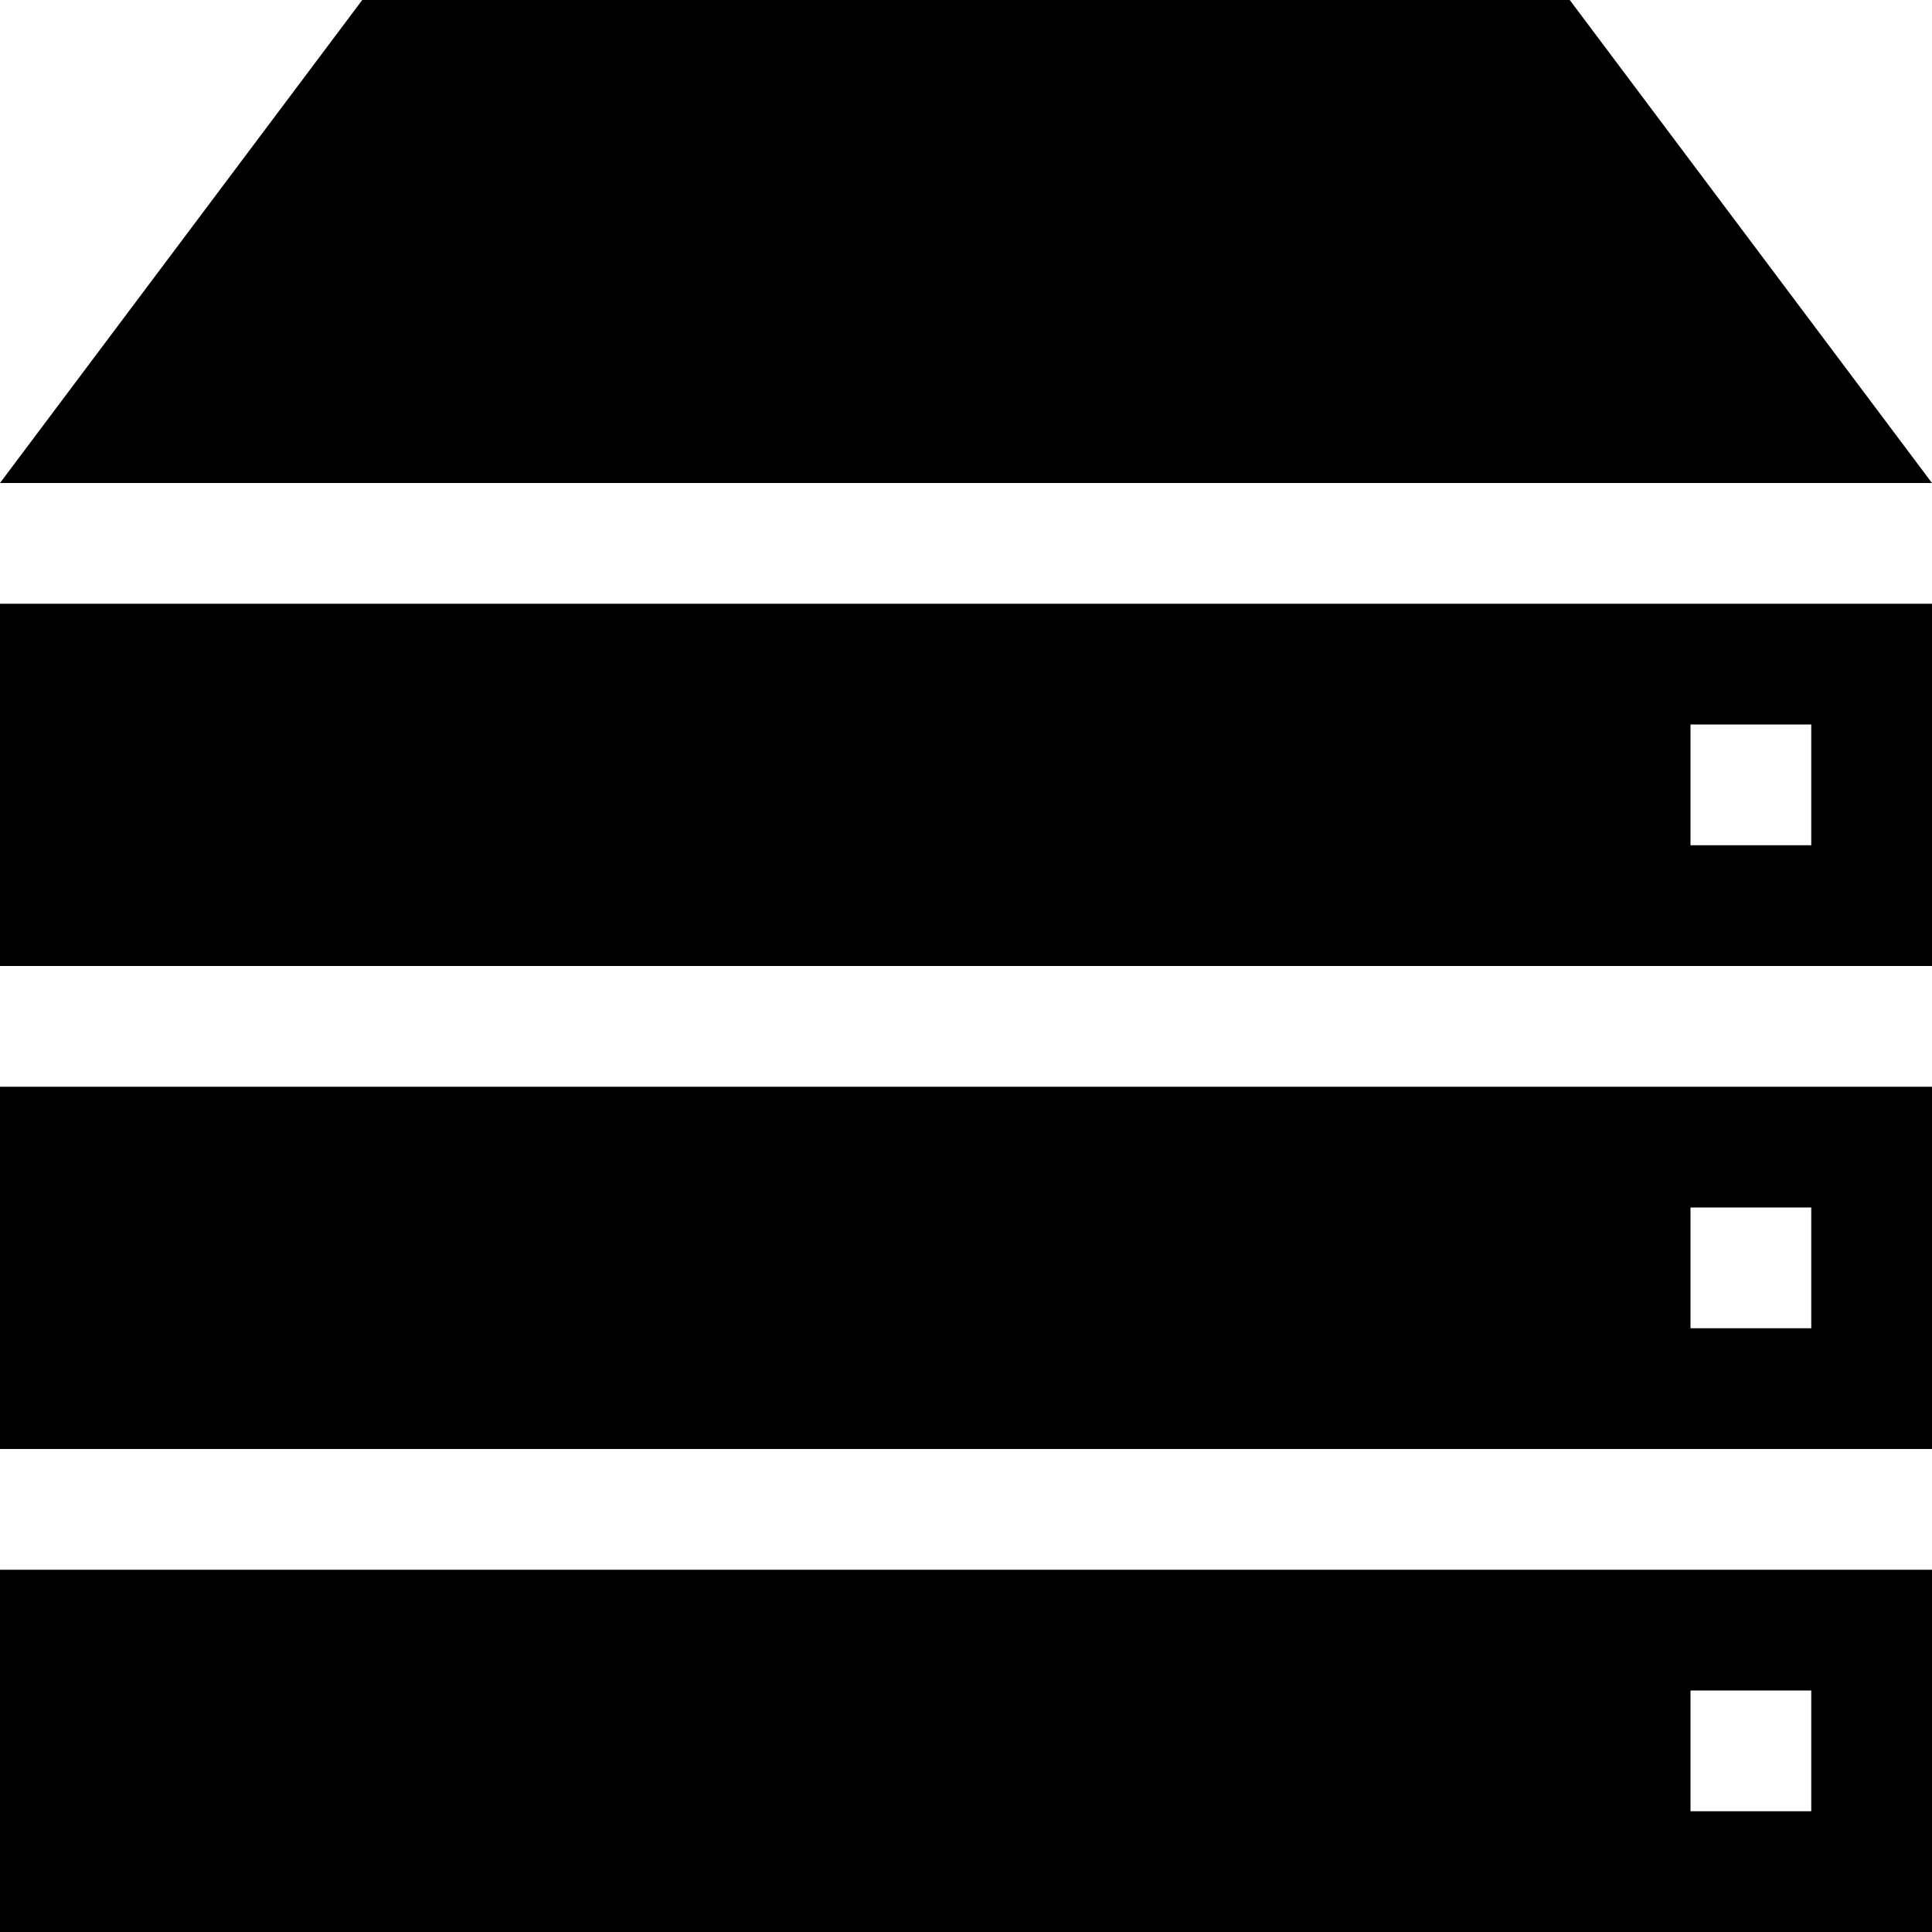
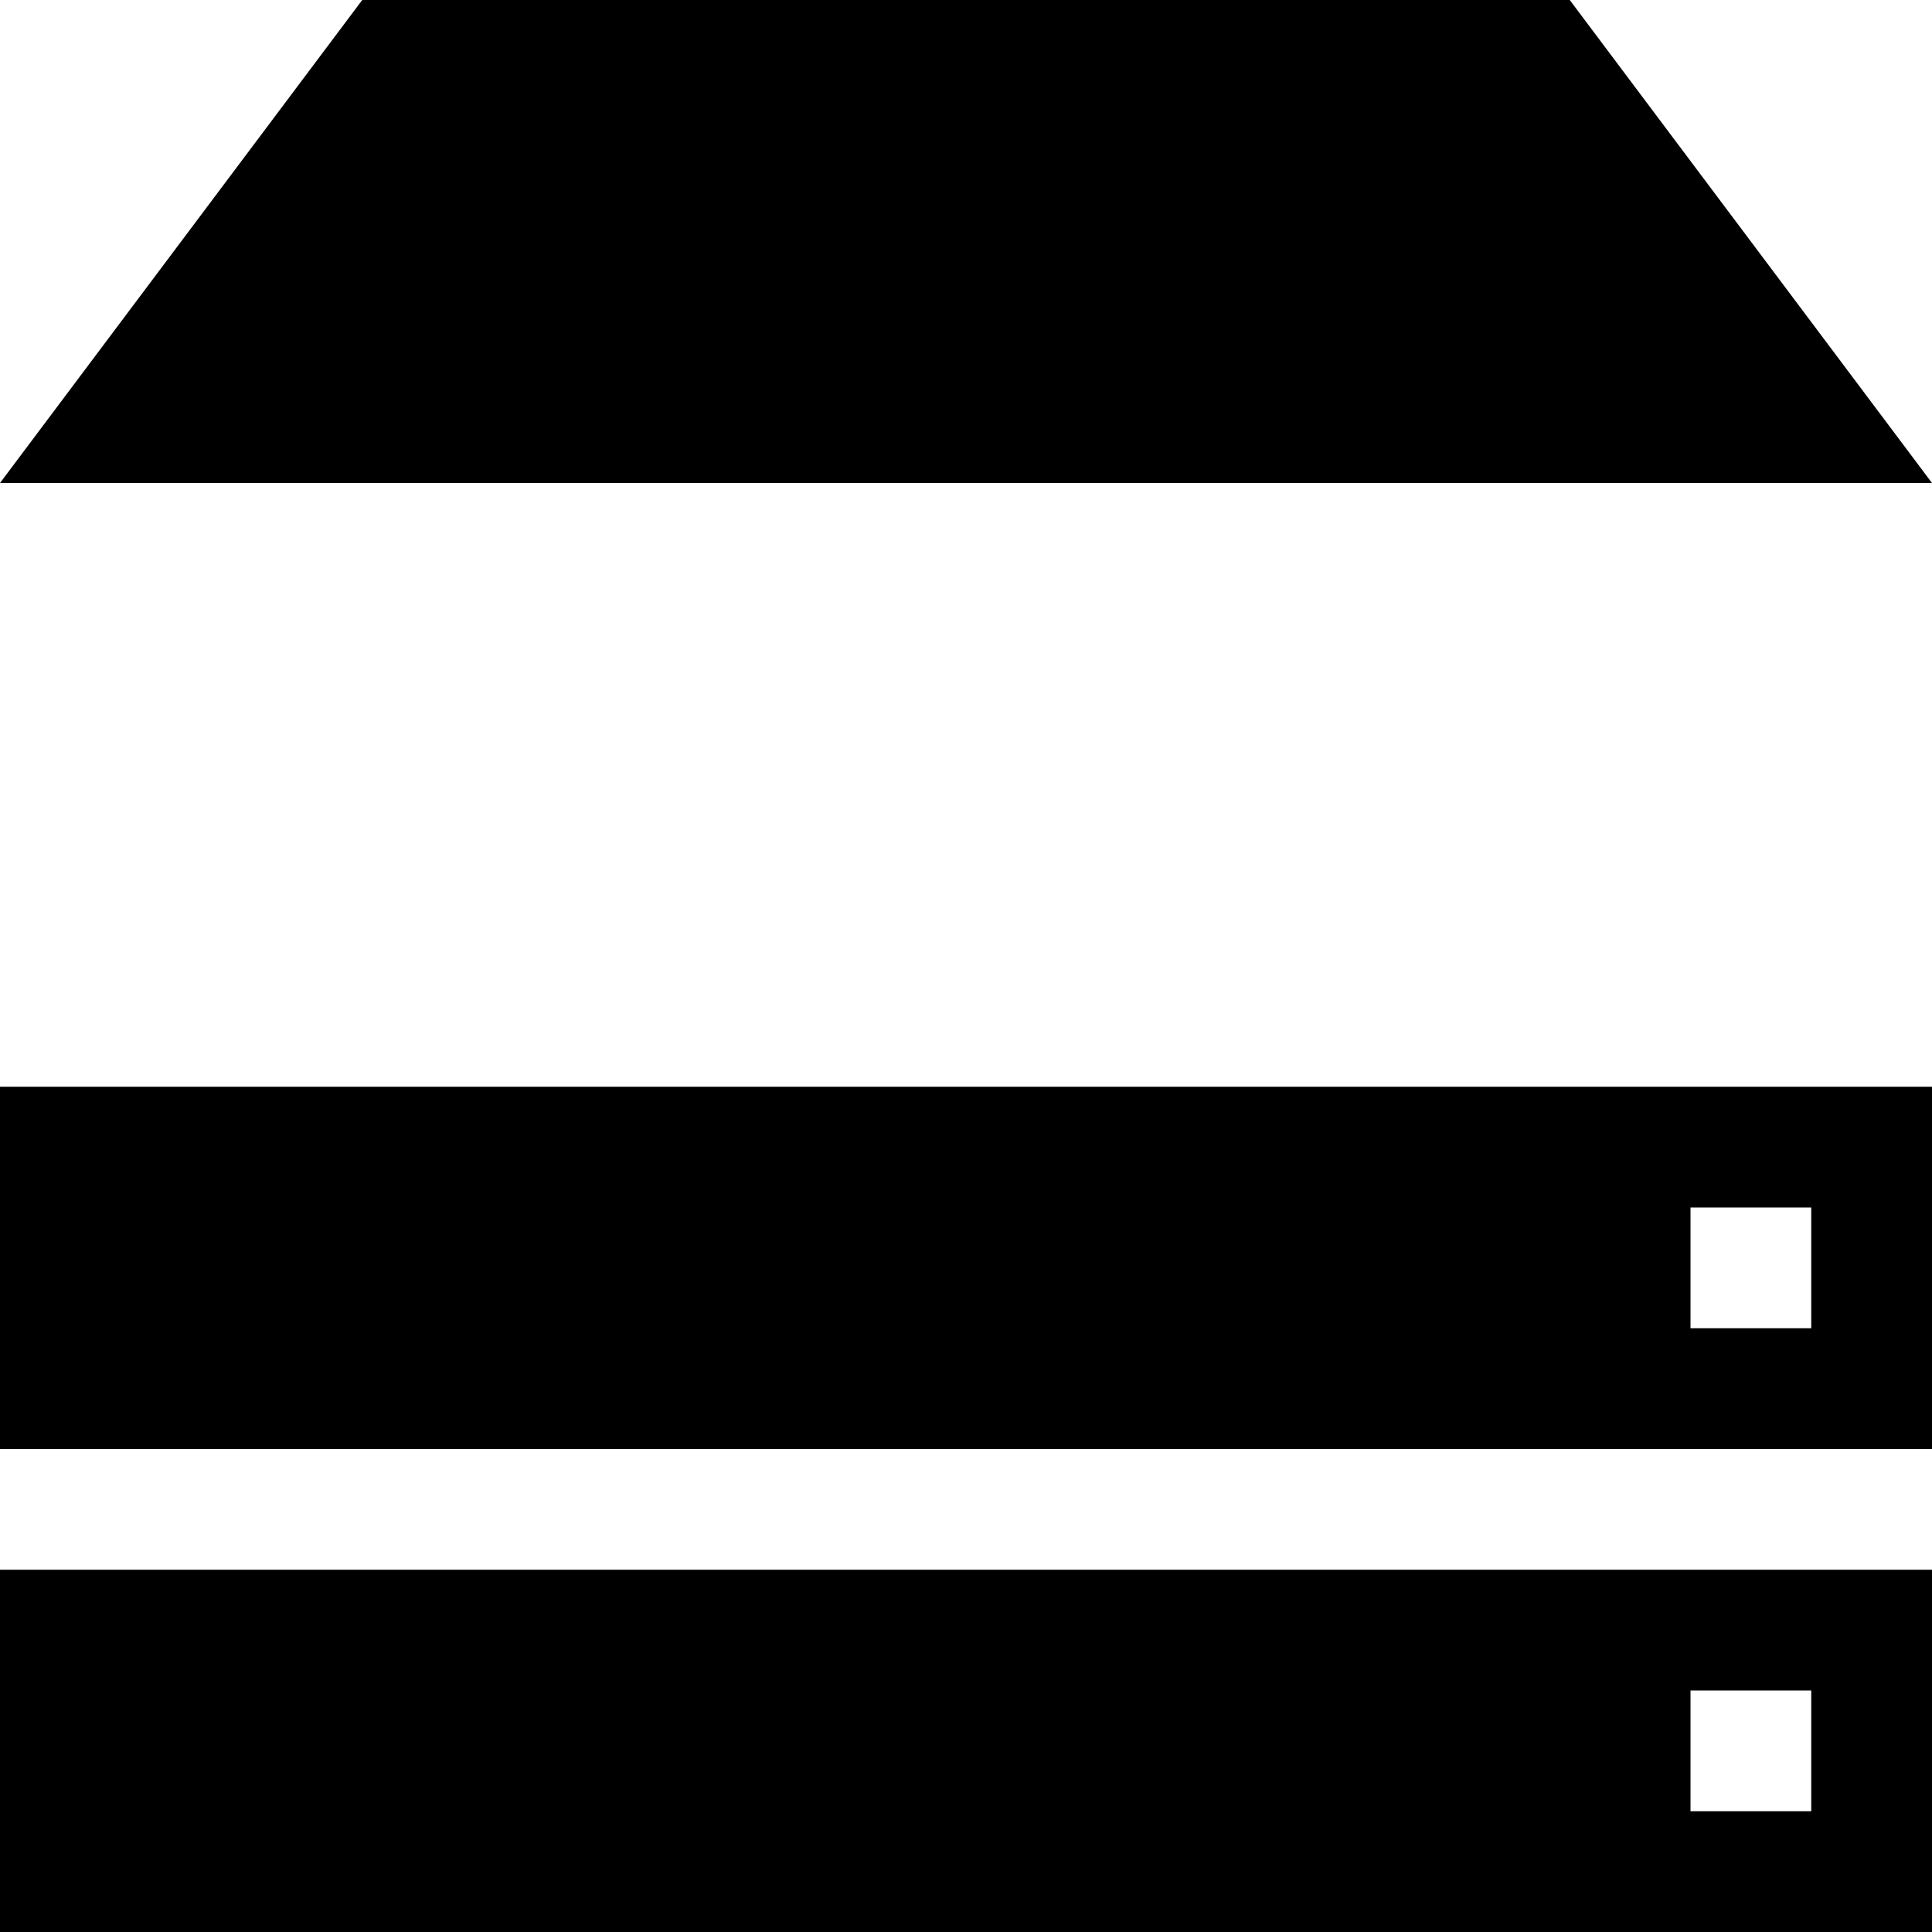
<svg xmlns="http://www.w3.org/2000/svg" version="1.1" width="16" height="16" viewBox="0 0 16 16">
  <path fill="#000000" d="M13 0h-10l-3 4h16l-3-4z" />
-   <path fill="#000000" d="M0 5v3h16v-3h-16zM15 7h-1v-1h1v1z" />
  <path fill="#000000" d="M0 9v3h16v-3h-16zM15 11h-1v-1h1v1z" />
  <path fill="#000000" d="M0 13v3h16v-3h-16zM15 15h-1v-1h1v1z" />
</svg>